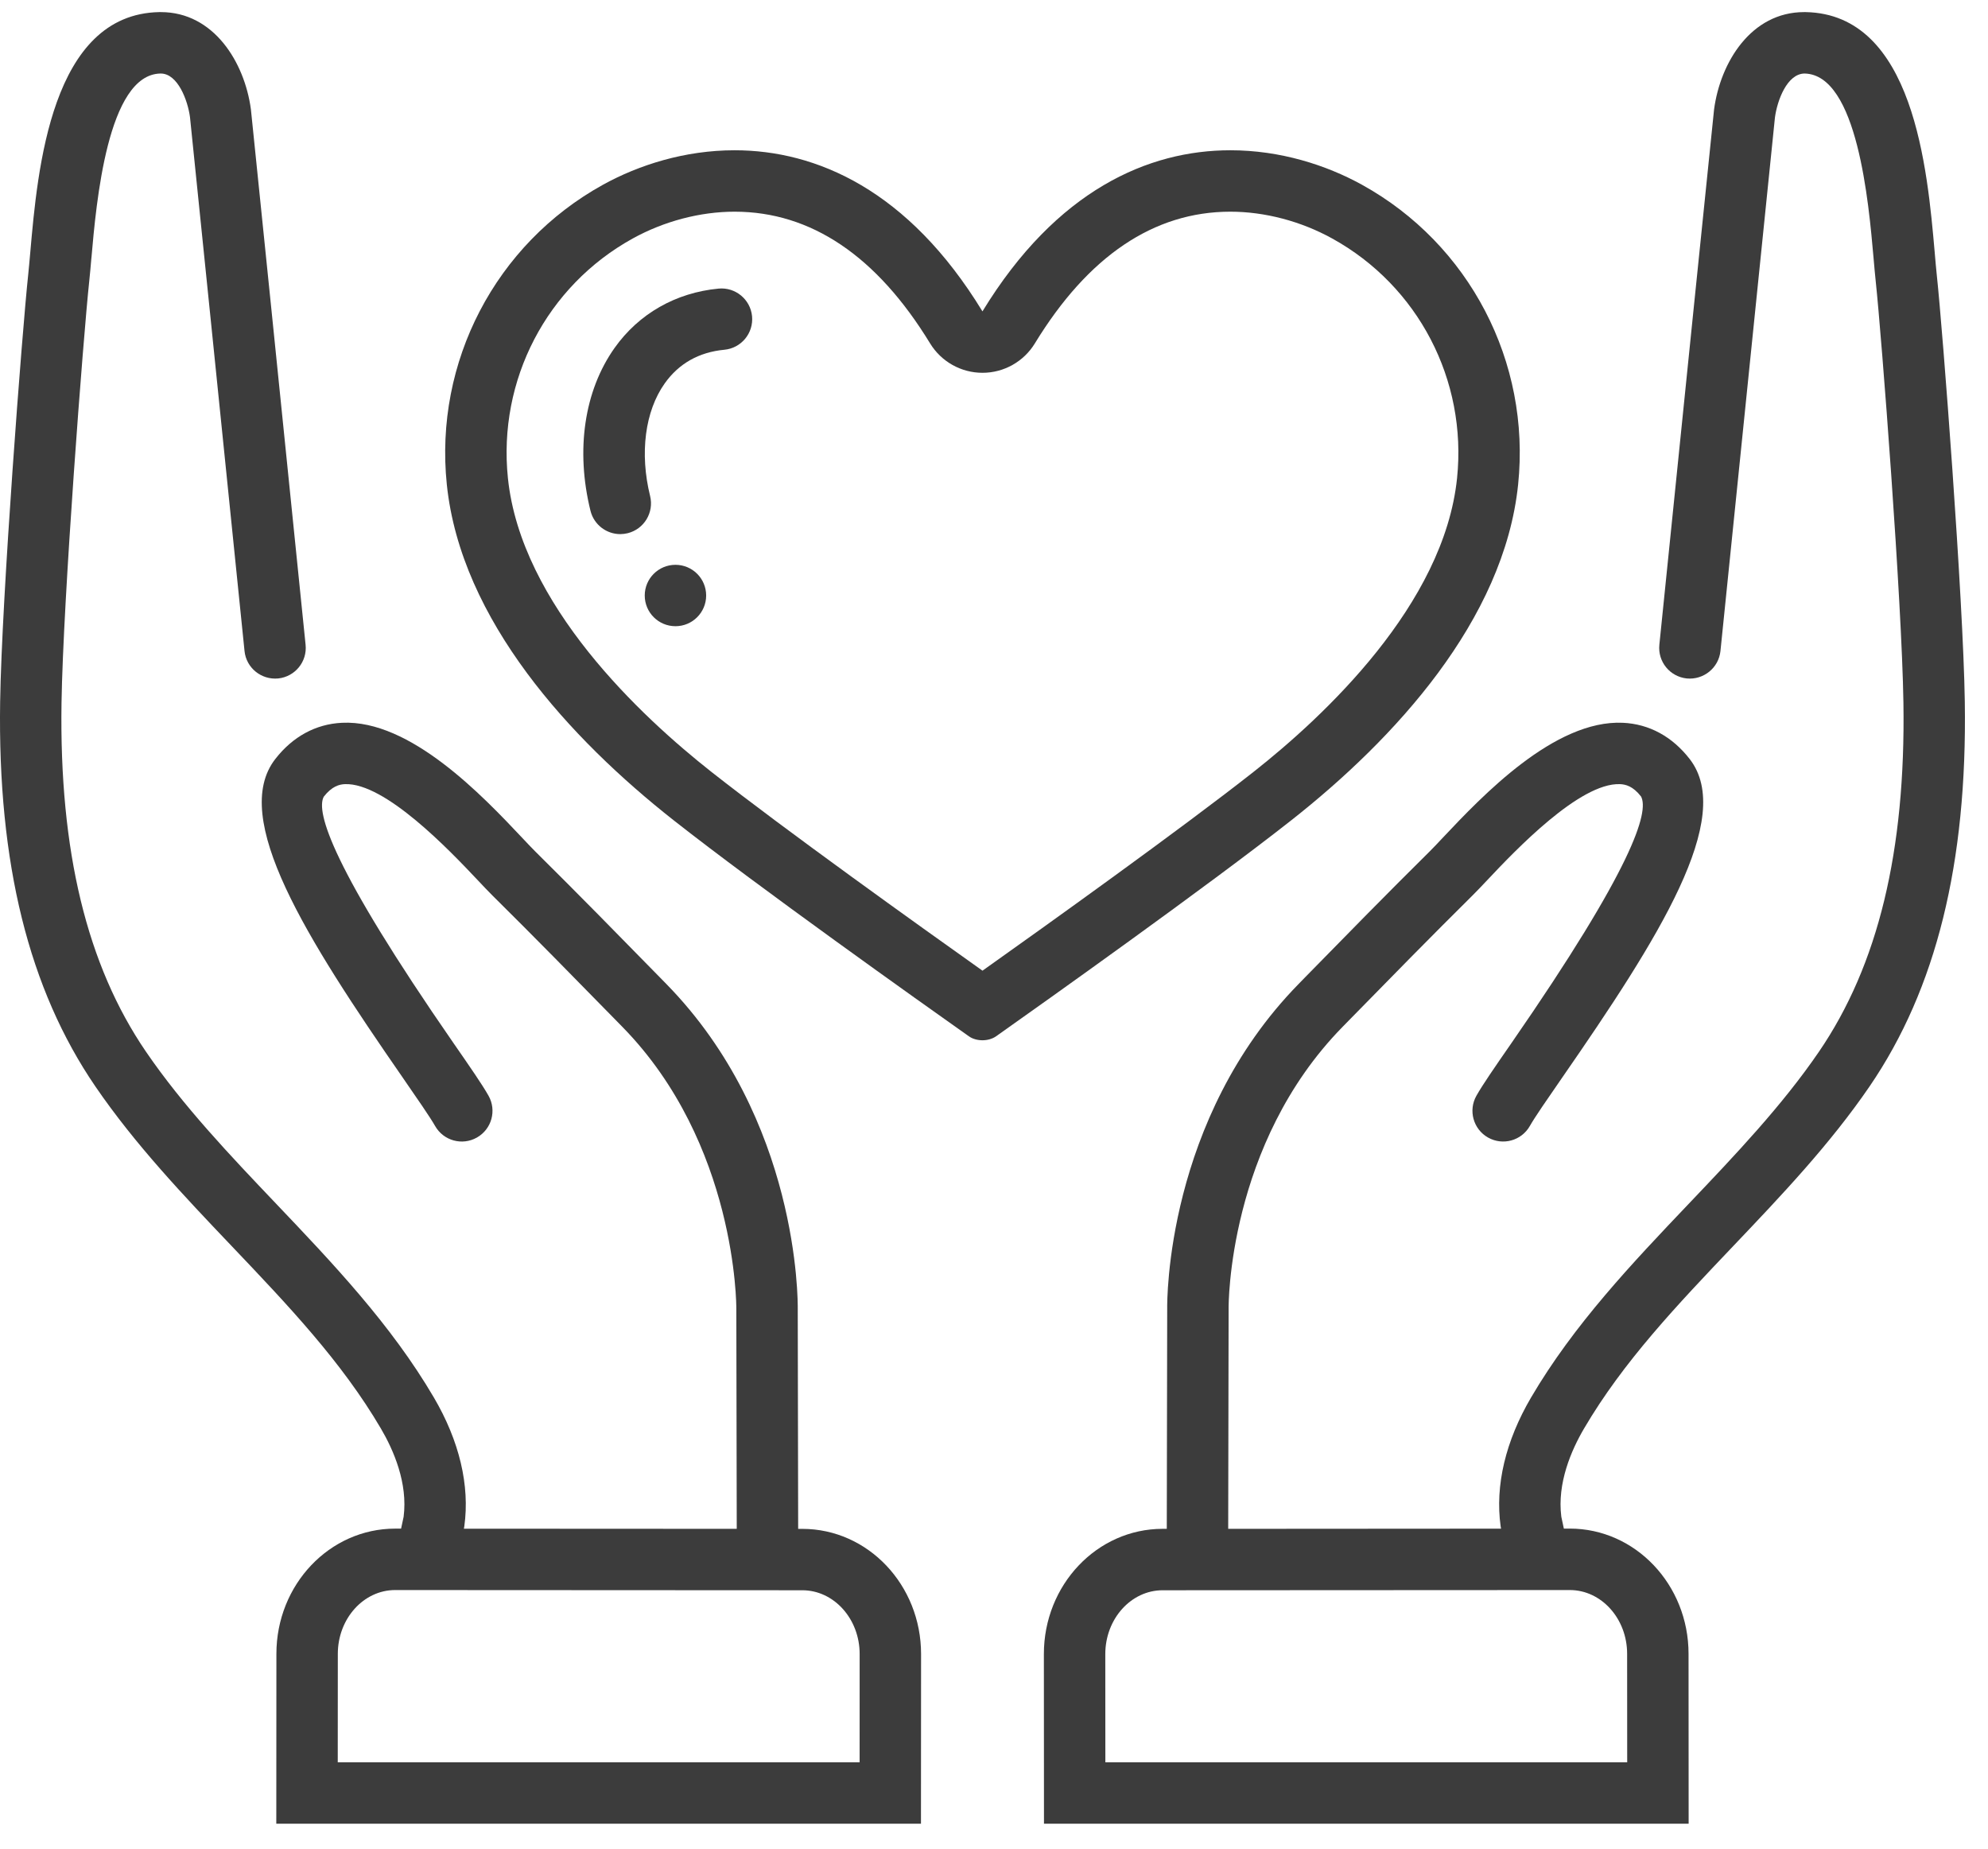
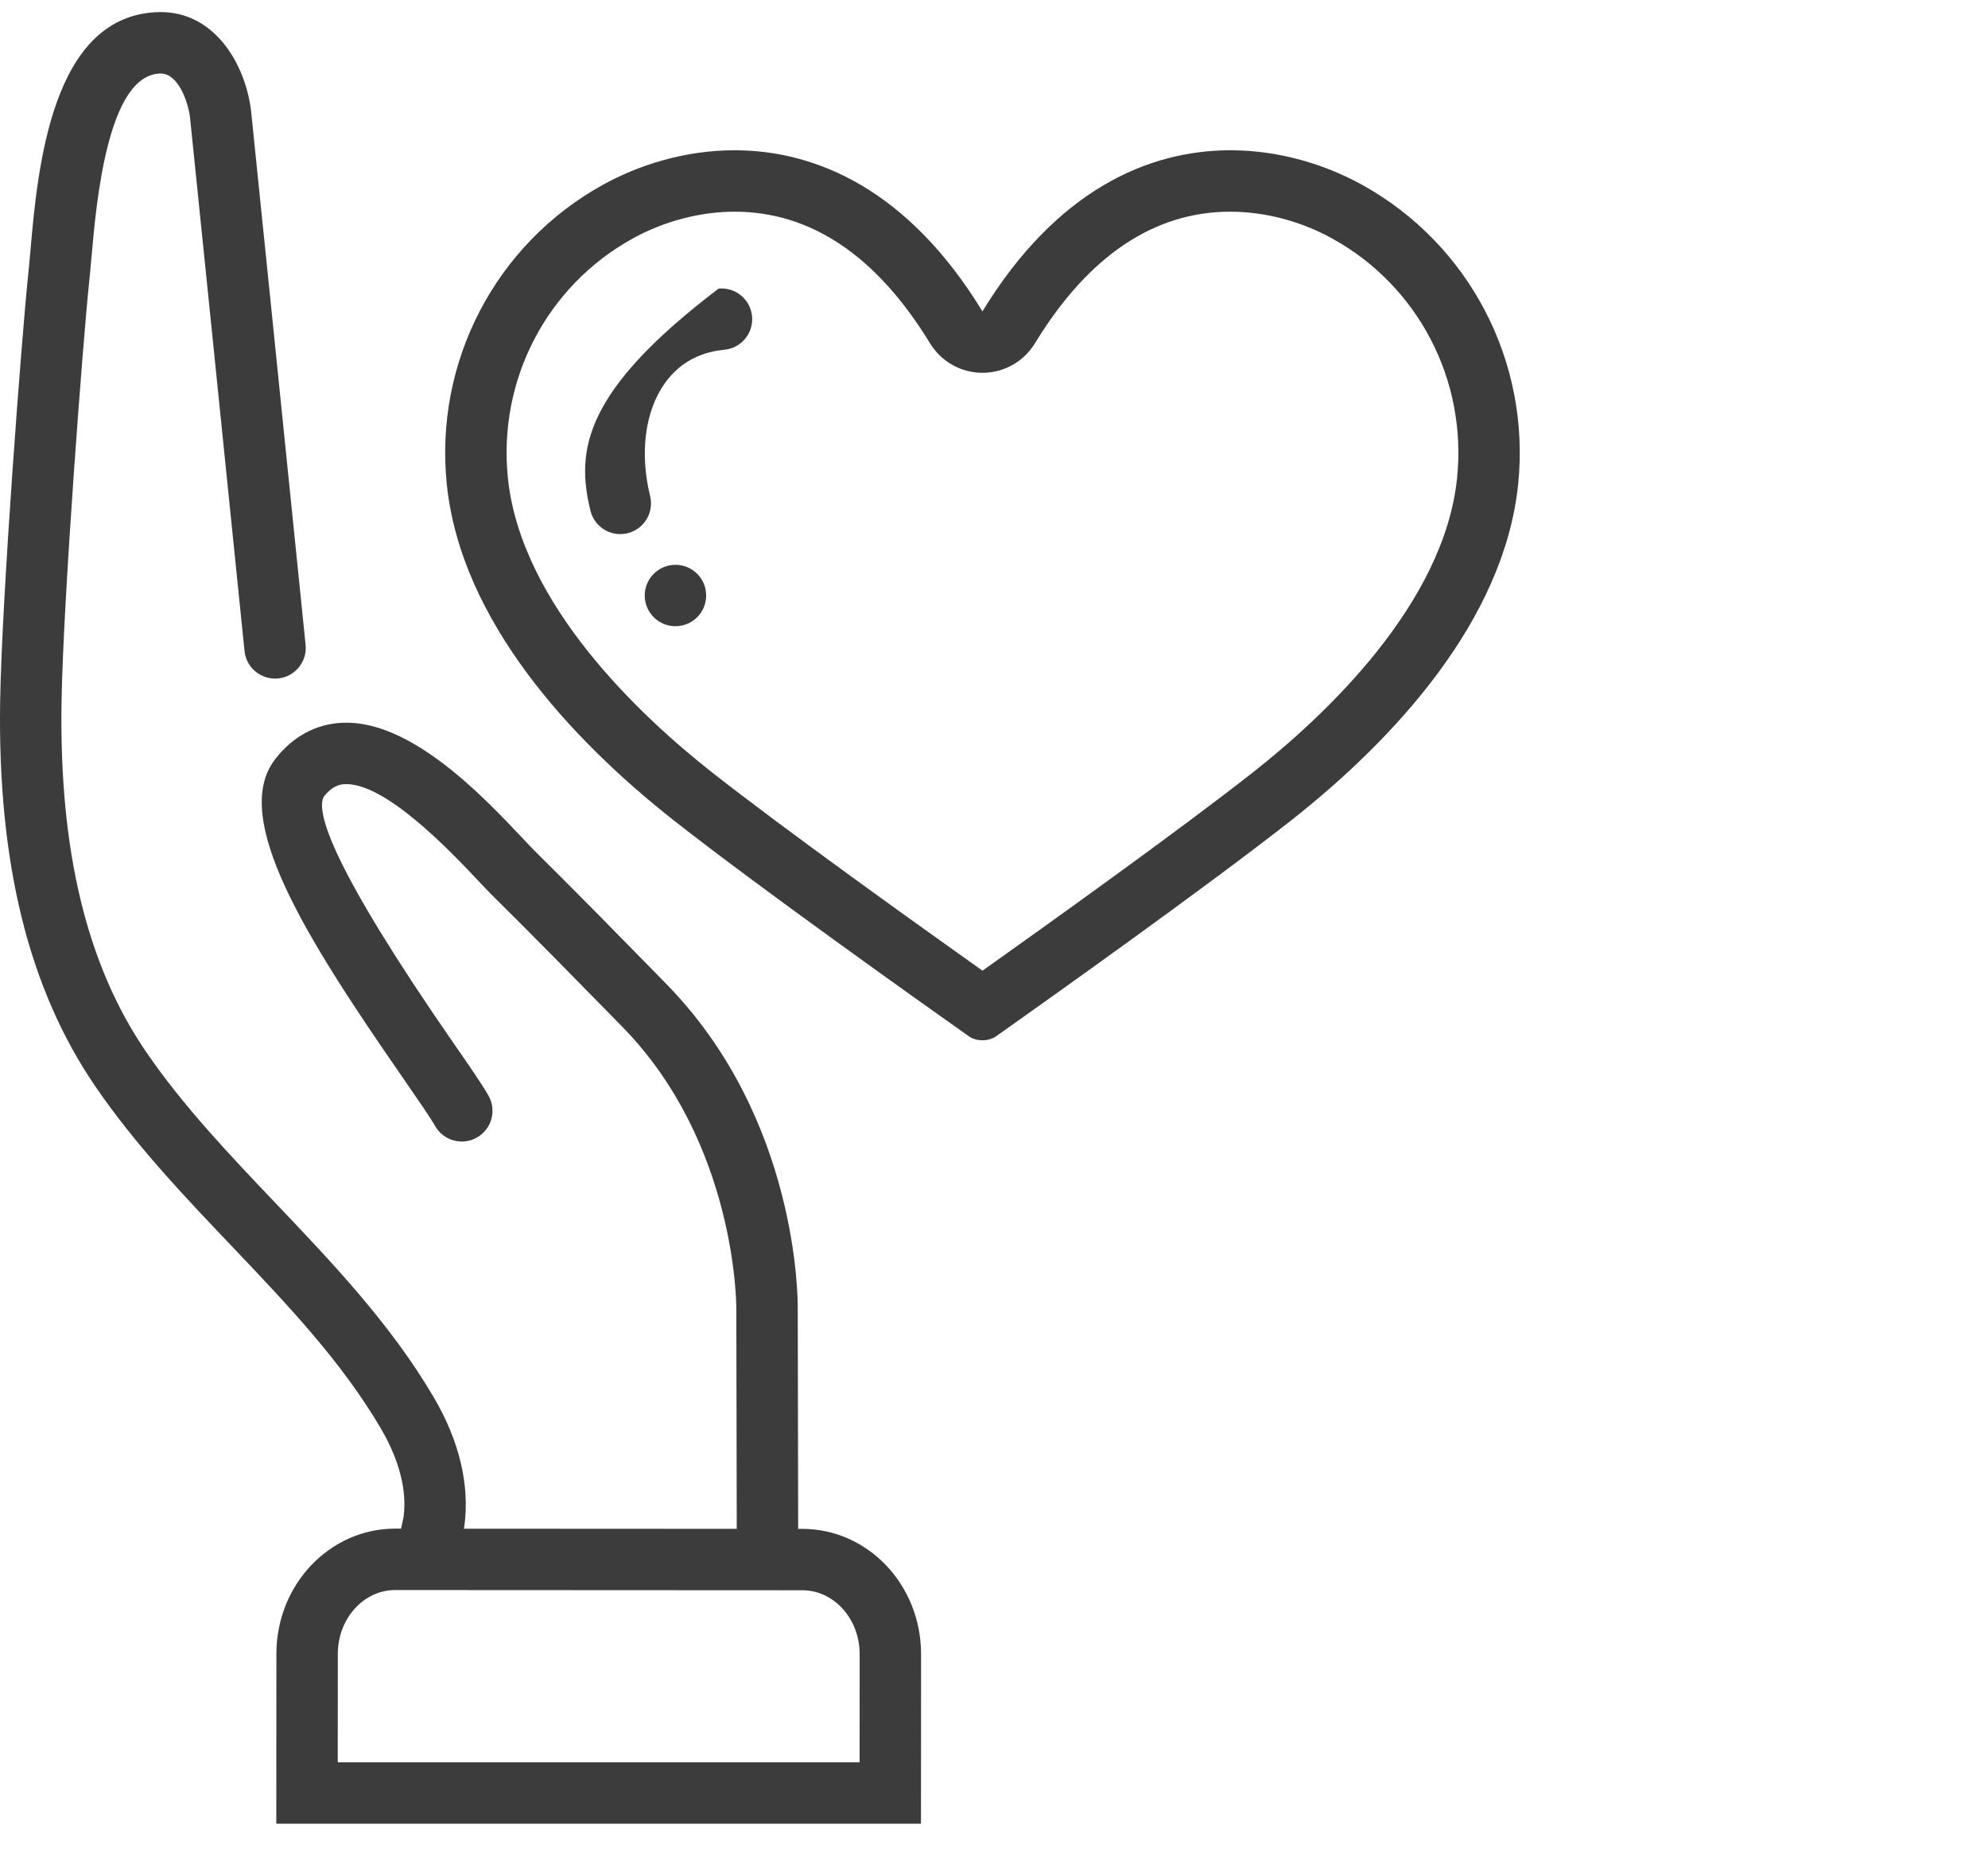
<svg xmlns="http://www.w3.org/2000/svg" width="57" height="53" viewBox="0 0 57 53" fill="none">
  <path d="M2.622 7.39C2.759 5.818 3.082 2.136 4.6 2.108H4.609C5.098 2.108 5.383 2.879 5.447 3.355C5.473 3.585 6.481 13.47 7.011 18.664C7.06 19.148 7.492 19.497 7.976 19.451C8.459 19.401 8.812 18.97 8.762 18.486C8.182 12.794 7.207 3.232 7.194 3.136C7.014 1.786 6.13 0.347 4.612 0.347C4.597 0.347 4.582 0.347 4.567 0.347C1.466 0.406 1.077 4.849 0.868 7.237C0.846 7.481 0.827 7.702 0.807 7.89C0.637 9.483 0.05 17.14 0.004 20.118C-0.068 24.748 0.825 28.355 2.734 31.147C3.873 32.813 5.276 34.288 6.633 35.714C8.26 37.423 9.795 39.037 10.921 40.955C11.287 41.578 11.696 42.521 11.573 43.484L11.5 43.825H11.33C9.45 43.825 7.926 45.431 7.925 47.413L7.922 52.285H26.406L26.409 47.422C26.41 45.44 24.886 43.833 23.006 43.832H22.885L22.873 37.53C22.876 37.31 22.909 32.093 19.104 28.209L18.924 28.025C17.76 26.836 16.555 25.606 15.35 24.414C15.249 24.314 15.119 24.176 14.966 24.013C13.85 22.83 11.764 20.624 9.805 20.722C9.054 20.758 8.393 21.117 7.893 21.761C6.586 23.44 8.777 26.895 11.553 30.903C11.971 31.508 12.332 32.03 12.475 32.281C12.715 32.704 13.252 32.853 13.675 32.612C14.098 32.372 14.246 31.835 14.006 31.412C13.825 31.092 13.479 30.592 13 29.901C9.508 24.858 9.053 23.276 9.282 22.842C9.52 22.537 9.731 22.488 9.889 22.481C11.04 22.434 12.896 24.385 13.685 25.221C13.855 25.401 13.999 25.554 14.112 25.666C15.307 26.848 16.506 28.073 17.666 29.257L17.846 29.441C21.125 32.788 21.113 37.46 21.112 37.519L21.124 43.831L13.3 43.827L13.302 43.82C13.306 43.799 13.31 43.778 13.313 43.757C13.475 42.589 13.172 41.312 12.439 40.064C11.211 37.971 9.532 36.207 7.908 34.501C6.599 33.126 5.246 31.703 4.187 30.154C2.49 27.673 1.698 24.399 1.764 20.146C1.809 17.211 2.389 9.652 2.557 8.078C2.578 7.88 2.599 7.648 2.621 7.391L2.622 7.39ZM23.005 45.592C23.912 45.593 24.649 46.413 24.648 47.422L24.647 50.525H9.684L9.686 47.414C9.687 46.406 10.424 45.586 11.33 45.586H11.33L23.006 45.592H23.005Z" fill="#3C3C3C" />
-   <path d="M56.335 20.118C56.289 17.14 55.703 9.483 55.532 7.89C55.512 7.702 55.493 7.482 55.472 7.237C55.263 4.849 54.874 0.406 51.772 0.347C51.757 0.347 51.742 0.347 51.727 0.347C50.209 0.347 49.326 1.786 49.146 3.137C49.133 3.233 48.157 12.794 47.577 18.486C47.528 18.97 47.88 19.401 48.364 19.451C48.845 19.497 49.279 19.148 49.329 18.664C49.858 13.47 50.867 3.585 50.891 3.37C50.956 2.877 51.24 2.115 51.739 2.108C53.258 2.136 53.58 5.818 53.718 7.39C53.74 7.648 53.761 7.88 53.782 8.077C53.95 9.651 54.53 17.21 54.575 20.146C54.641 24.399 53.849 27.672 52.152 30.154C51.093 31.703 49.74 33.125 48.431 34.5C46.807 36.207 45.128 37.971 43.901 40.062C43.167 41.311 42.864 42.589 43.026 43.756C43.029 43.777 43.033 43.798 43.037 43.819L43.039 43.826L35.215 43.831L35.227 37.504C35.226 37.458 35.195 32.806 38.493 29.441L38.673 29.257C39.833 28.072 41.032 26.848 42.227 25.665C42.34 25.554 42.484 25.401 42.654 25.221C43.443 24.384 45.295 22.434 46.45 22.481C46.608 22.488 46.819 22.536 47.052 22.835C47.286 23.275 46.831 24.857 43.339 29.901C42.86 30.592 42.514 31.092 42.333 31.412C42.093 31.834 42.241 32.372 42.664 32.612C43.087 32.852 43.624 32.704 43.864 32.281C44.006 32.029 44.368 31.507 44.786 30.902C47.562 26.894 49.753 23.44 48.446 21.76C47.946 21.116 47.285 20.757 46.534 20.722C44.569 20.63 42.489 22.829 41.373 24.012C41.22 24.175 41.09 24.313 40.989 24.413C39.783 25.605 38.579 26.835 37.415 28.024L37.235 28.209C33.43 32.092 33.463 37.309 33.466 37.515L33.454 43.831H33.333C31.453 43.832 29.929 45.439 29.93 47.422L29.933 52.285H48.417L48.414 47.412C48.413 45.431 46.889 43.824 45.009 43.824H44.839L44.766 43.484C44.643 42.52 45.052 41.578 45.419 40.953C46.544 39.036 48.08 37.422 49.706 35.713C51.063 34.287 52.466 32.812 53.605 31.146C55.514 28.354 56.407 24.747 56.335 20.117L56.335 20.118ZM45.008 45.586H45.01C45.915 45.586 46.653 46.406 46.653 47.414L46.655 50.525H31.693L31.691 47.422C31.691 46.413 32.428 45.593 33.334 45.592L45.008 45.586H45.008Z" fill="#3C3C3C" />
  <path d="M43.528 13.889C43.891 10.376 42.13 6.998 39.051 5.297C38.022 4.729 36.704 4.308 35.277 4.308C32.932 4.308 30.295 5.444 28.169 8.927C26.044 5.445 23.406 4.309 21.062 4.308C19.635 4.308 18.317 4.729 17.288 5.297C14.209 6.998 12.448 10.376 12.811 13.889C13.214 17.786 16.364 21.195 19.315 23.517C21.731 25.419 26.401 28.736 27.778 29.709C27.886 29.786 28.028 29.824 28.169 29.824C28.311 29.824 28.453 29.785 28.561 29.709C29.938 28.736 34.608 25.419 37.024 23.517C39.975 21.195 43.125 17.786 43.528 13.889H43.528ZM28.17 27.829C26.348 26.536 22.508 23.79 20.403 22.134C18.383 20.544 14.938 17.336 14.563 13.708C14.272 10.896 15.676 8.2 18.139 6.839C19.038 6.342 20.076 6.069 21.062 6.069C23.252 6.069 25.138 7.339 26.667 9.844C26.987 10.368 27.556 10.688 28.17 10.688C28.783 10.688 29.353 10.368 29.672 9.844C31.201 7.339 33.087 6.069 35.277 6.069C36.264 6.069 37.302 6.342 38.2 6.839C40.663 8.199 42.067 10.896 41.777 13.708C41.402 17.336 37.956 20.544 35.936 22.134C33.831 23.79 29.994 26.534 28.17 27.829Z" fill="#3C3C3C" />
-   <path d="M20.604 8.274C19.377 8.39 18.317 8.994 17.622 9.974C16.752 11.2 16.5 12.902 16.93 14.643C17.029 15.044 17.389 15.313 17.784 15.313C17.854 15.313 17.925 15.304 17.996 15.287C18.468 15.17 18.756 14.693 18.64 14.221C18.337 12.995 18.493 11.789 19.058 10.993C19.464 10.421 20.04 10.096 20.77 10.027C21.254 9.981 21.609 9.551 21.563 9.067C21.517 8.583 21.085 8.228 20.604 8.274V8.274Z" fill="#3C3C3C" />
+   <path d="M20.604 8.274C16.752 11.2 16.5 12.902 16.93 14.643C17.029 15.044 17.389 15.313 17.784 15.313C17.854 15.313 17.925 15.304 17.996 15.287C18.468 15.17 18.756 14.693 18.64 14.221C18.337 12.995 18.493 11.789 19.058 10.993C19.464 10.421 20.04 10.096 20.77 10.027C21.254 9.981 21.609 9.551 21.563 9.067C21.517 8.583 21.085 8.228 20.604 8.274V8.274Z" fill="#3C3C3C" />
  <path d="M19.367 17.953C19.853 17.953 20.247 17.559 20.247 17.073C20.247 16.587 19.853 16.193 19.367 16.193C18.88 16.193 18.486 16.587 18.486 17.073C18.486 17.559 18.88 17.953 19.367 17.953Z" fill="#3C3C3C" />
</svg>